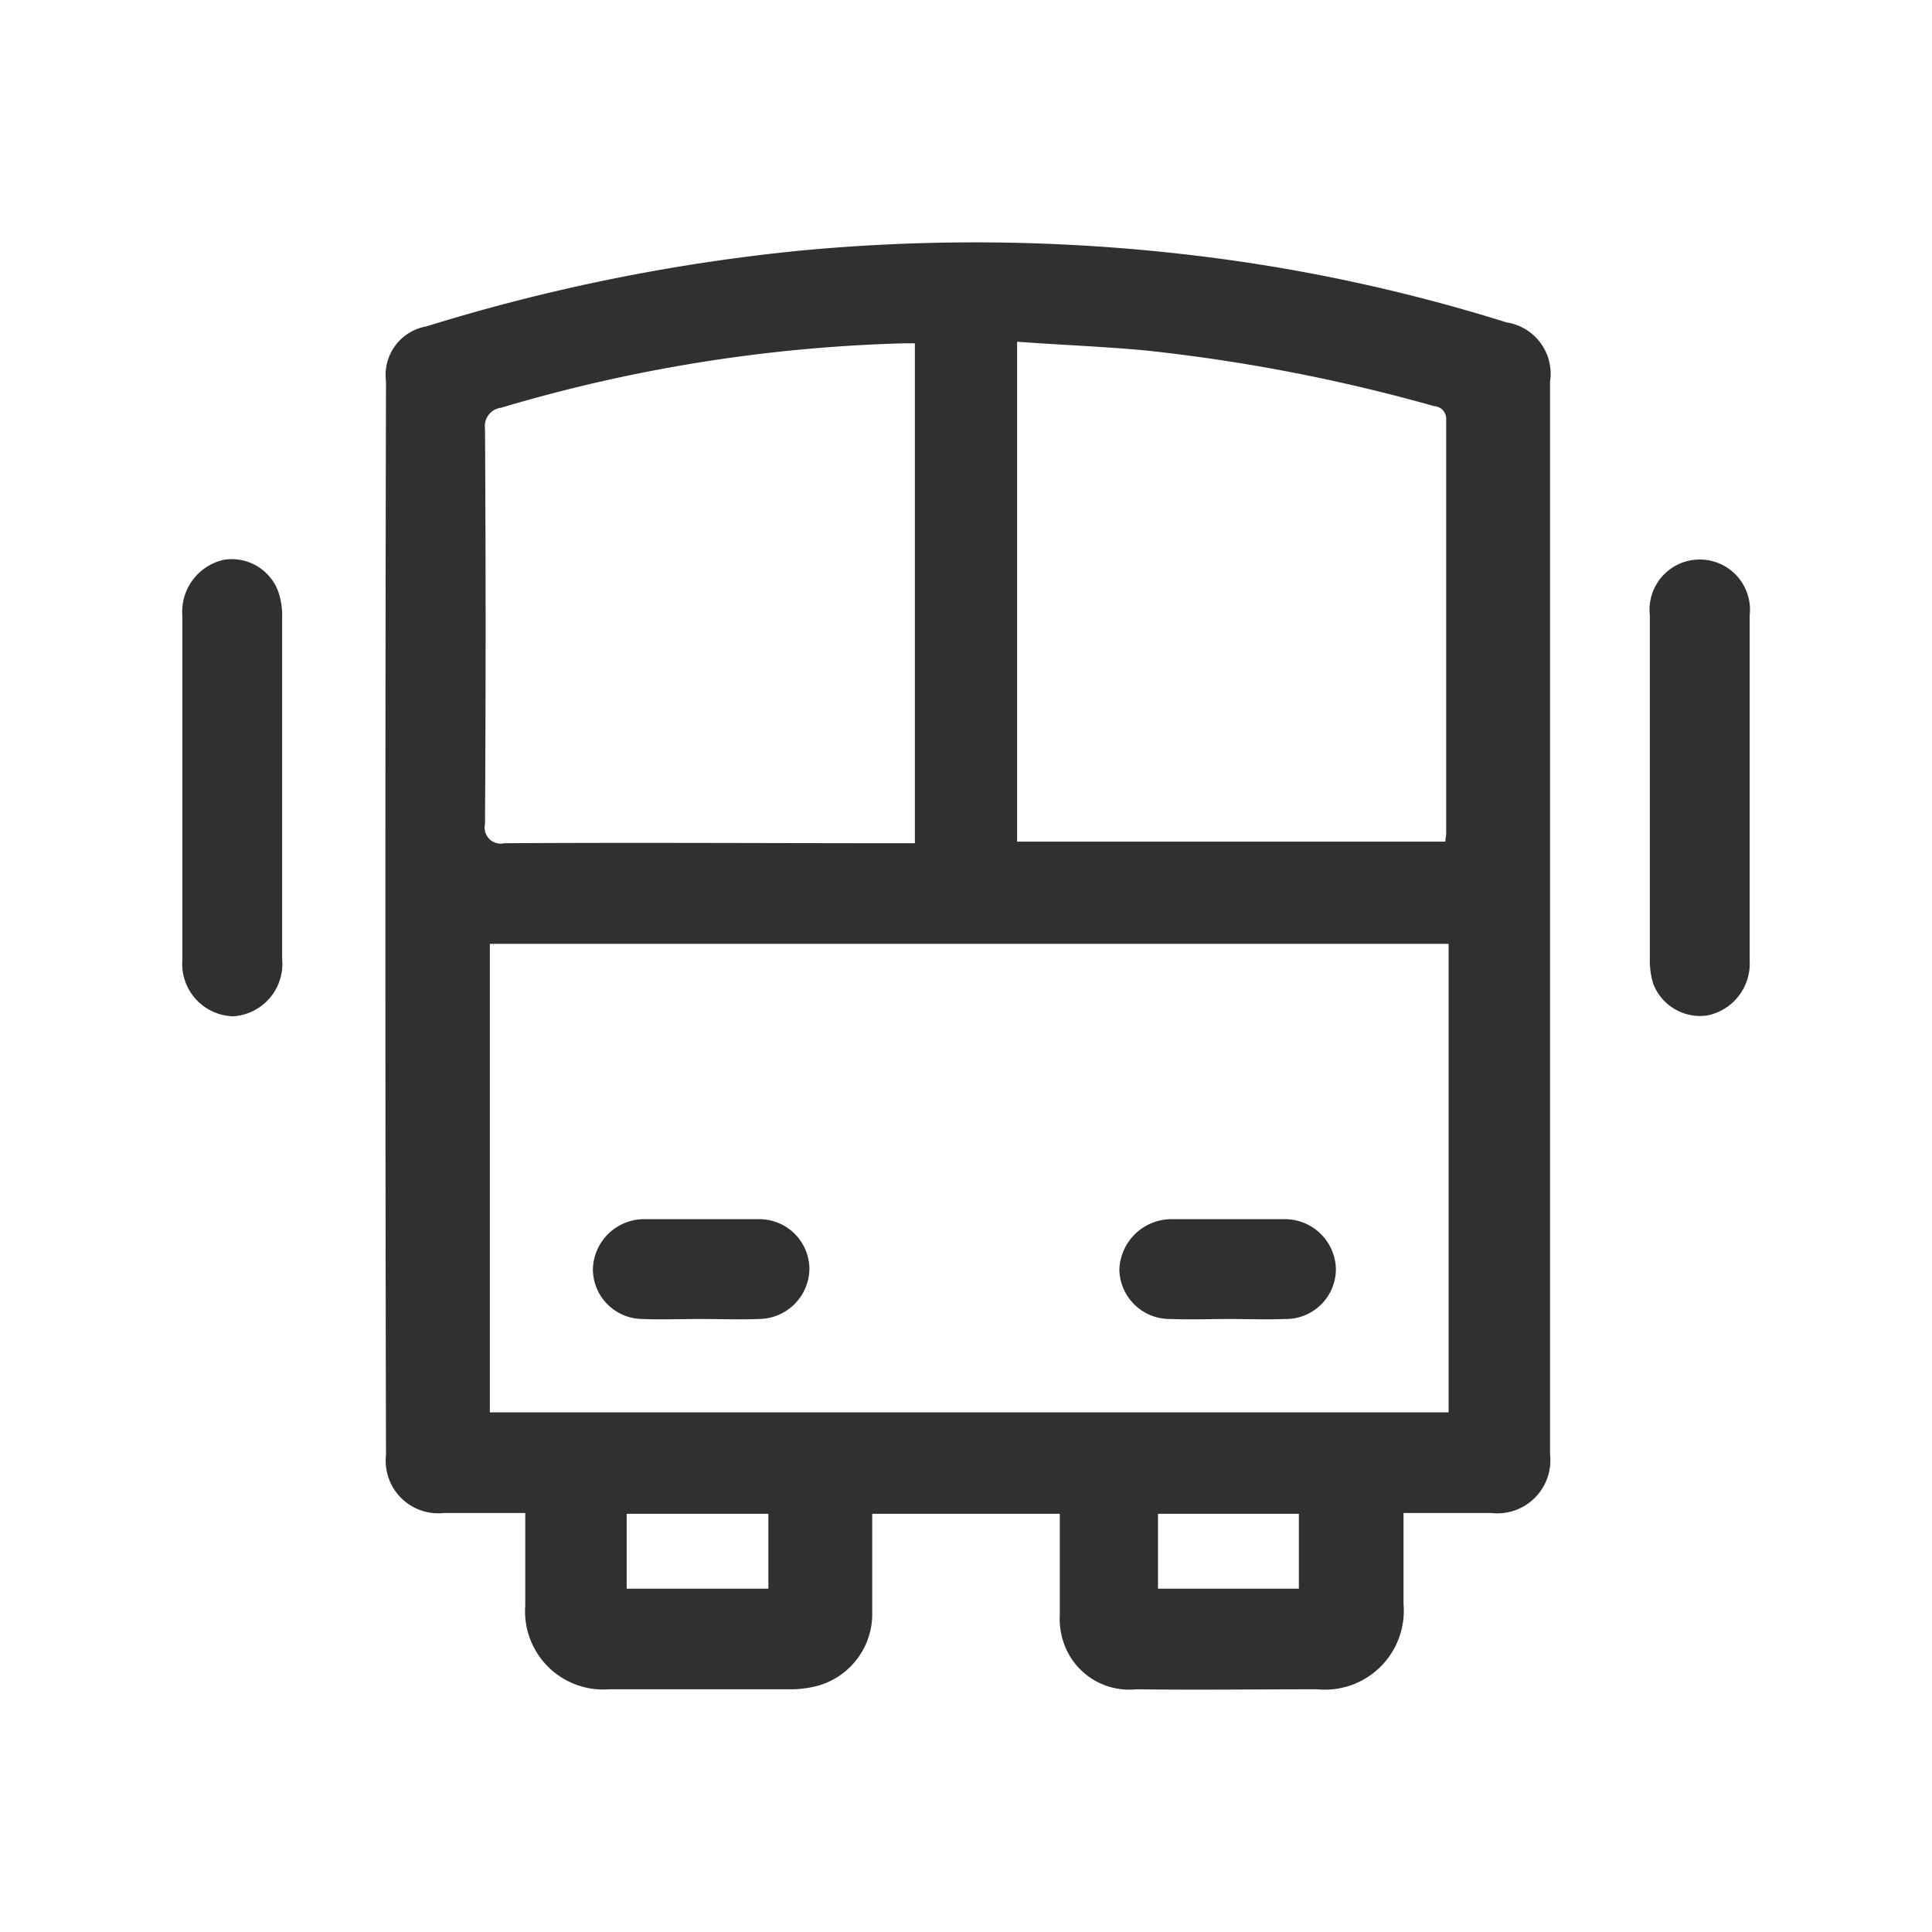
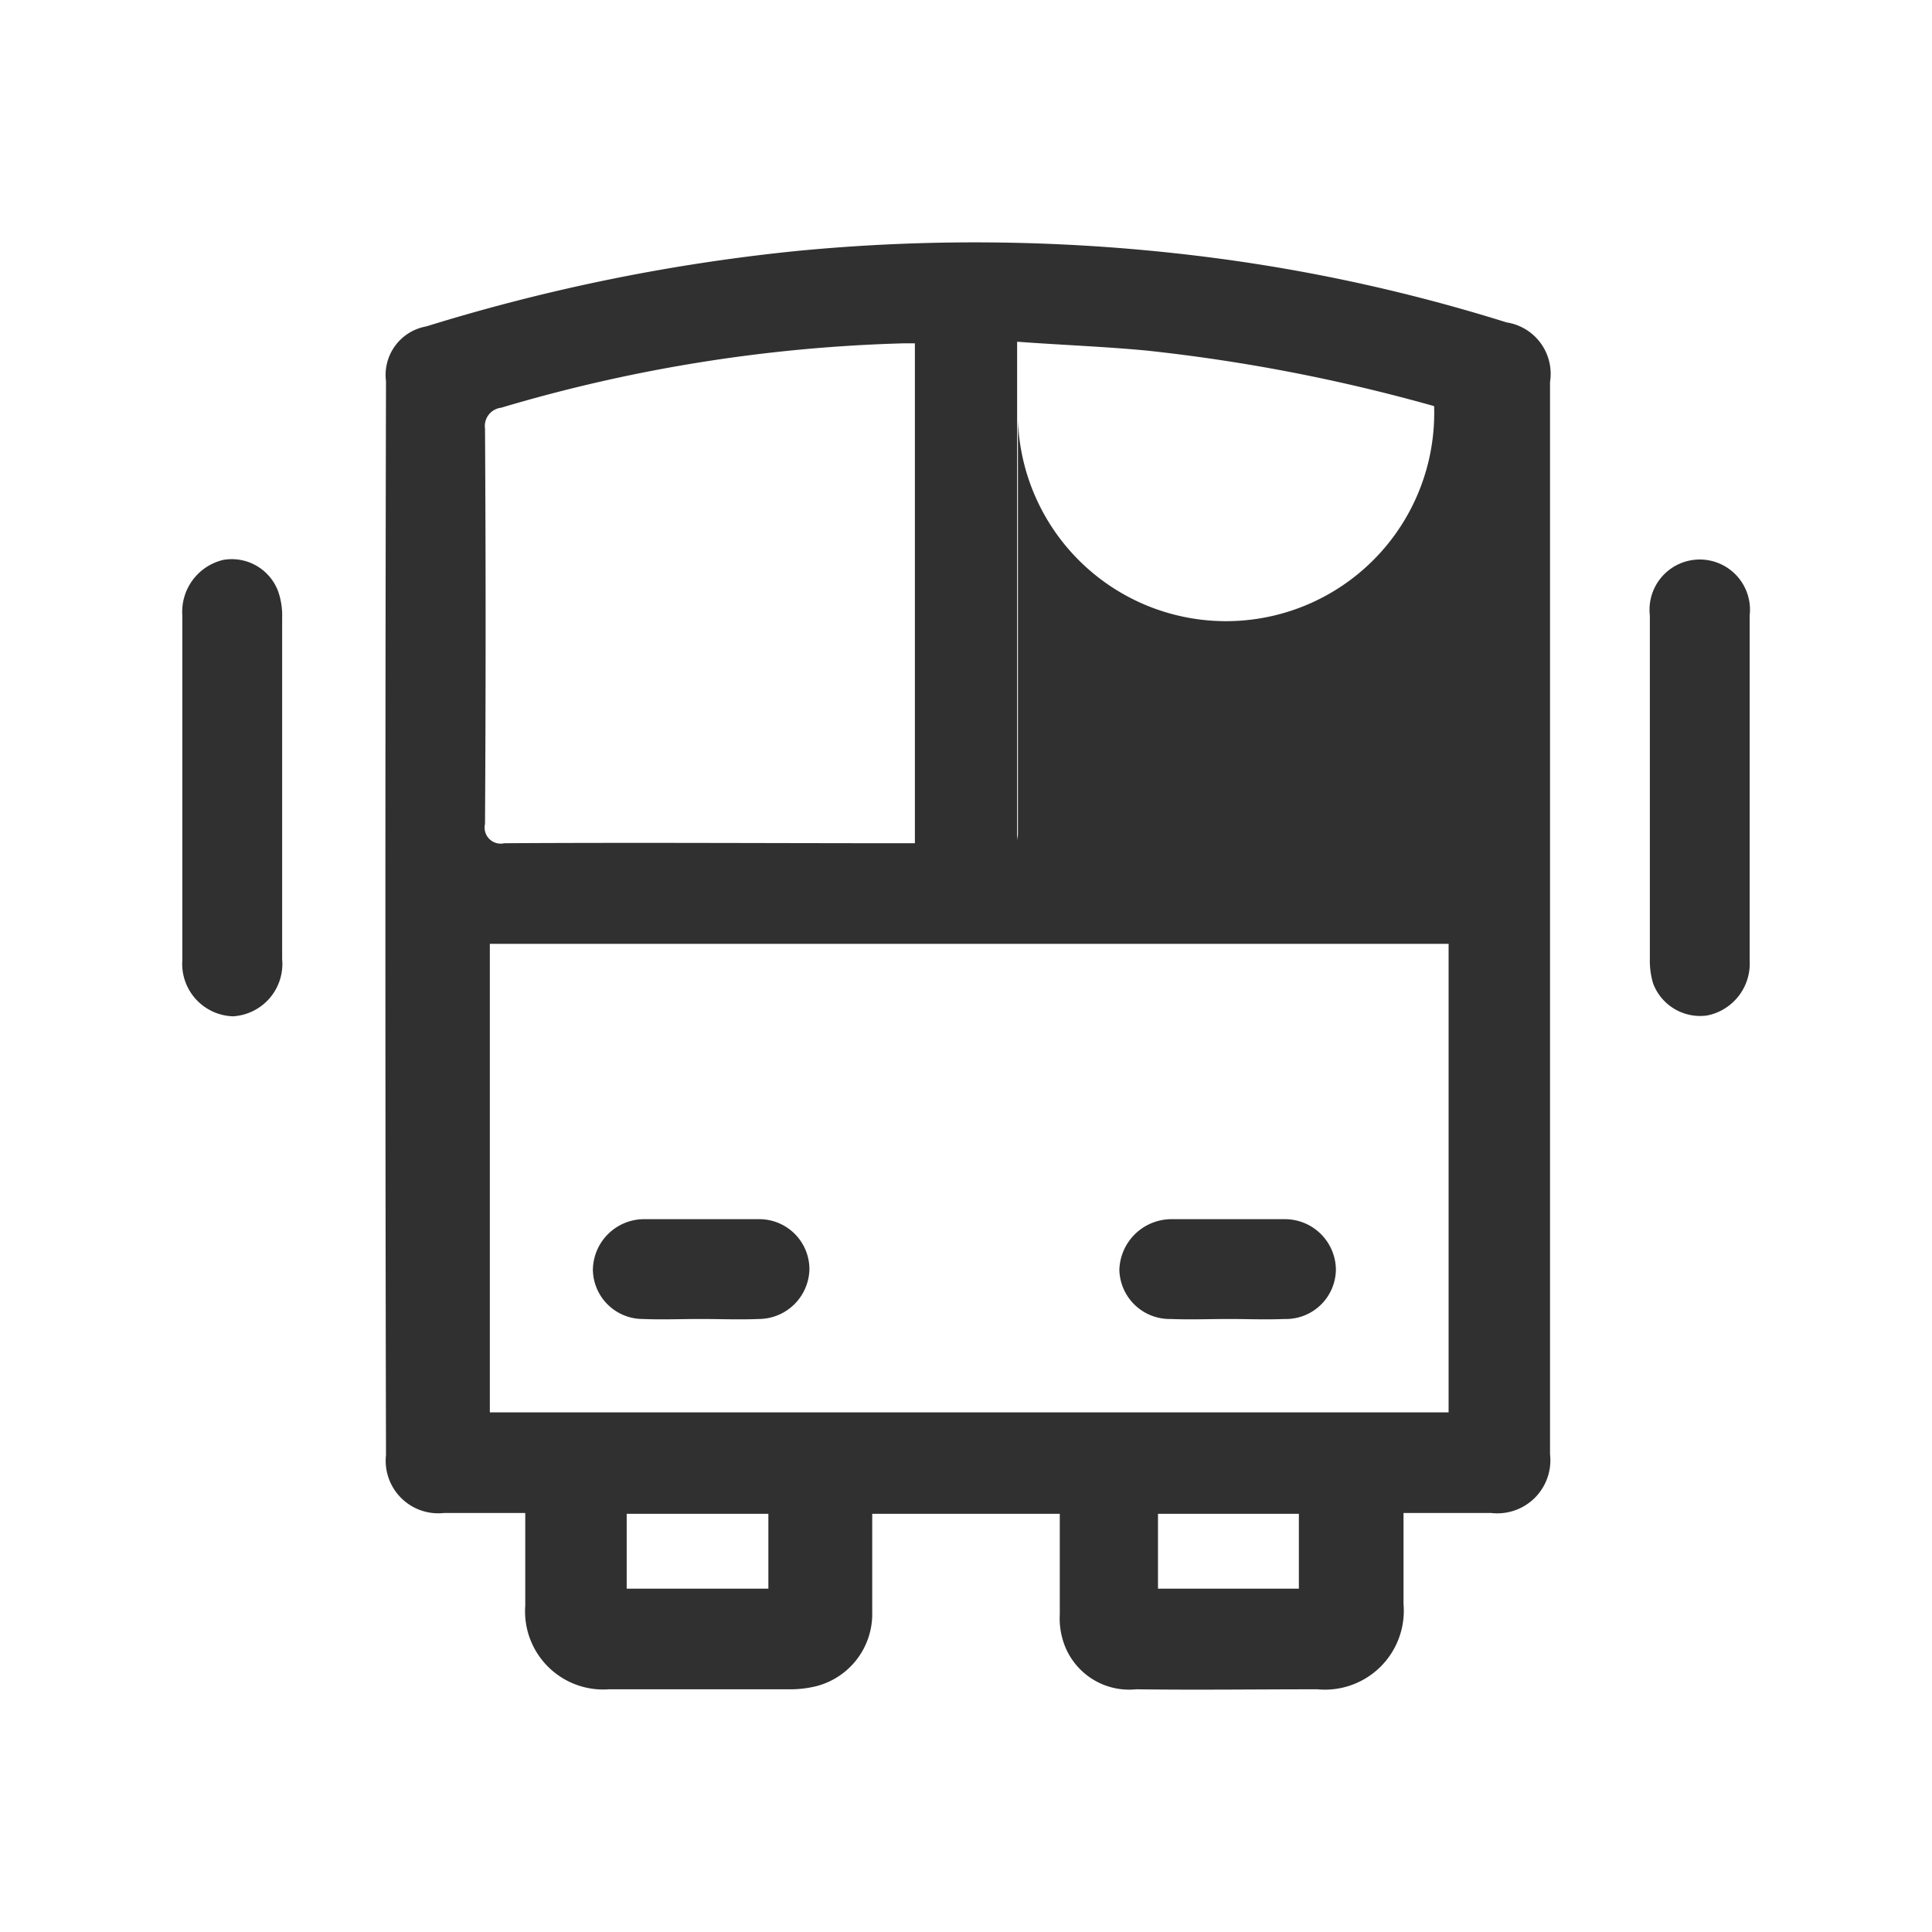
<svg xmlns="http://www.w3.org/2000/svg" width="24" height="24" viewBox="0 0 24 24">
  <defs>
    <style>
      .cls-1 {
        fill: #303030;
        fill-rule: evenodd;
      }
    </style>
  </defs>
-   <path id="形状_29" data-name="形状 29" class="cls-1" d="M1066.22,3128.88a0.624,0.624,0,0,1-.67-0.4,0.989,0.989,0,0,1-.04-0.3v-4.27a0.624,0.624,0,1,1,1.24,0v4.29A0.657,0.657,0,0,1,1066.22,3128.88Zm-2.68,6.18h-1.09v1.13a0.98,0.98,0,0,1-1.07,1.06c-0.75,0-1.5.01-2.25,0a0.859,0.859,0,0,1-.92-0.64,0.923,0.923,0,0,1-.03-0.29v-1.25h-2.33v1.22a0.926,0.926,0,0,1-.69.92,1.342,1.342,0,0,1-.35.04h-2.23a0.971,0.971,0,0,1-1.04-1.04v-1.15h-1.01a0.653,0.653,0,0,1-.72-0.72q-0.015-6.675,0-13.34a0.612,0.612,0,0,1,.5-0.68,23.476,23.476,0,0,1,4.63-.94,22.958,22.958,0,0,1,5.24.1,21.432,21.432,0,0,1,3.55.79,0.646,0.646,0,0,1,.54.74v13.32A0.659,0.659,0,0,1,1063.54,3135.06Zm-4.14.94h1.75v-0.93h-1.75V3136Zm-6.6,0h1.76v-0.93h-1.76V3136Zm3.58-15.47h-0.14a19.334,19.334,0,0,0-5,.8,0.229,0.229,0,0,0-.2.26c0.01,1.64.01,3.28,0,4.91a0.2,0.2,0,0,0,.24.24c1.64-.01,3.28,0,4.91,0h0.19v-6.21Zm6.45,0.78a21.646,21.646,0,0,0-3.57-.69c-0.53-.05-1.07-0.07-1.61-0.11v6.21h5.32c0-.04.01-0.07,0.01-0.09v-5.15A0.158,0.158,0,0,0,1062.83,3121.31Zm0.18,6.68H1051.1v5.82h11.91v-5.82Zm-10.01,3.42h1.45a0.623,0.623,0,0,1,.62.62,0.632,0.632,0,0,1-.63.62c-0.24.01-.48,0-0.72,0s-0.48.01-.72,0a0.621,0.621,0,0,1-.62-0.61A0.638,0.638,0,0,1,1053,3131.41Zm6.56,0h1.41a0.634,0.634,0,0,1,.64.62,0.621,0.621,0,0,1-.64.62c-0.23.01-.46,0-0.69,0s-0.48.01-.72,0a0.626,0.626,0,0,1-.64-0.61A0.649,0.649,0,0,1,1059.56,3131.41Zm-11.65-2.52a0.652,0.652,0,0,1-.63-0.7v-4.28a0.662,0.662,0,0,1,.51-0.69,0.615,0.615,0,0,1,.68.39,0.912,0.912,0,0,1,.05.33v4.24A0.652,0.652,0,0,1,1047.91,3128.89Z" transform="translate(-1045.015 -3116.265)" />
+   <path id="形状_29" data-name="形状 29" class="cls-1" d="M1066.22,3128.88a0.624,0.624,0,0,1-.67-0.4,0.989,0.989,0,0,1-.04-0.3v-4.27a0.624,0.624,0,1,1,1.24,0v4.29A0.657,0.657,0,0,1,1066.22,3128.88Zm-2.68,6.18h-1.09v1.13a0.98,0.98,0,0,1-1.07,1.06c-0.75,0-1.5.01-2.25,0a0.859,0.859,0,0,1-.92-0.64,0.923,0.923,0,0,1-.03-0.29v-1.25h-2.33v1.22a0.926,0.926,0,0,1-.69.92,1.342,1.342,0,0,1-.35.04h-2.23a0.971,0.971,0,0,1-1.04-1.04v-1.15h-1.01a0.653,0.653,0,0,1-.72-0.72q-0.015-6.675,0-13.34a0.612,0.612,0,0,1,.5-0.68,23.476,23.476,0,0,1,4.63-.94,22.958,22.958,0,0,1,5.24.1,21.432,21.432,0,0,1,3.55.79,0.646,0.646,0,0,1,.54.74v13.32A0.659,0.659,0,0,1,1063.54,3135.06Zm-4.14.94h1.75v-0.93h-1.75V3136Zm-6.6,0h1.76v-0.93h-1.76V3136Zm3.58-15.47h-0.14a19.334,19.334,0,0,0-5,.8,0.229,0.229,0,0,0-.2.26c0.01,1.64.01,3.28,0,4.91a0.2,0.2,0,0,0,.24.24c1.64-.01,3.28,0,4.91,0h0.19v-6.21Zm6.45,0.78a21.646,21.646,0,0,0-3.57-.69c-0.53-.05-1.07-0.07-1.61-0.11v6.21c0-.04.01-0.07,0.01-0.09v-5.15A0.158,0.158,0,0,0,1062.83,3121.31Zm0.18,6.68H1051.1v5.82h11.91v-5.82Zm-10.01,3.42h1.45a0.623,0.623,0,0,1,.62.62,0.632,0.632,0,0,1-.63.62c-0.24.01-.48,0-0.72,0s-0.48.01-.72,0a0.621,0.621,0,0,1-.62-0.61A0.638,0.638,0,0,1,1053,3131.41Zm6.56,0h1.41a0.634,0.634,0,0,1,.64.62,0.621,0.621,0,0,1-.64.62c-0.23.01-.46,0-0.69,0s-0.48.01-.72,0a0.626,0.626,0,0,1-.64-0.61A0.649,0.649,0,0,1,1059.56,3131.41Zm-11.65-2.52a0.652,0.652,0,0,1-.63-0.7v-4.28a0.662,0.662,0,0,1,.51-0.69,0.615,0.615,0,0,1,.68.39,0.912,0.912,0,0,1,.05.33v4.24A0.652,0.652,0,0,1,1047.91,3128.89Z" transform="translate(-1045.015 -3116.265)" />
</svg>